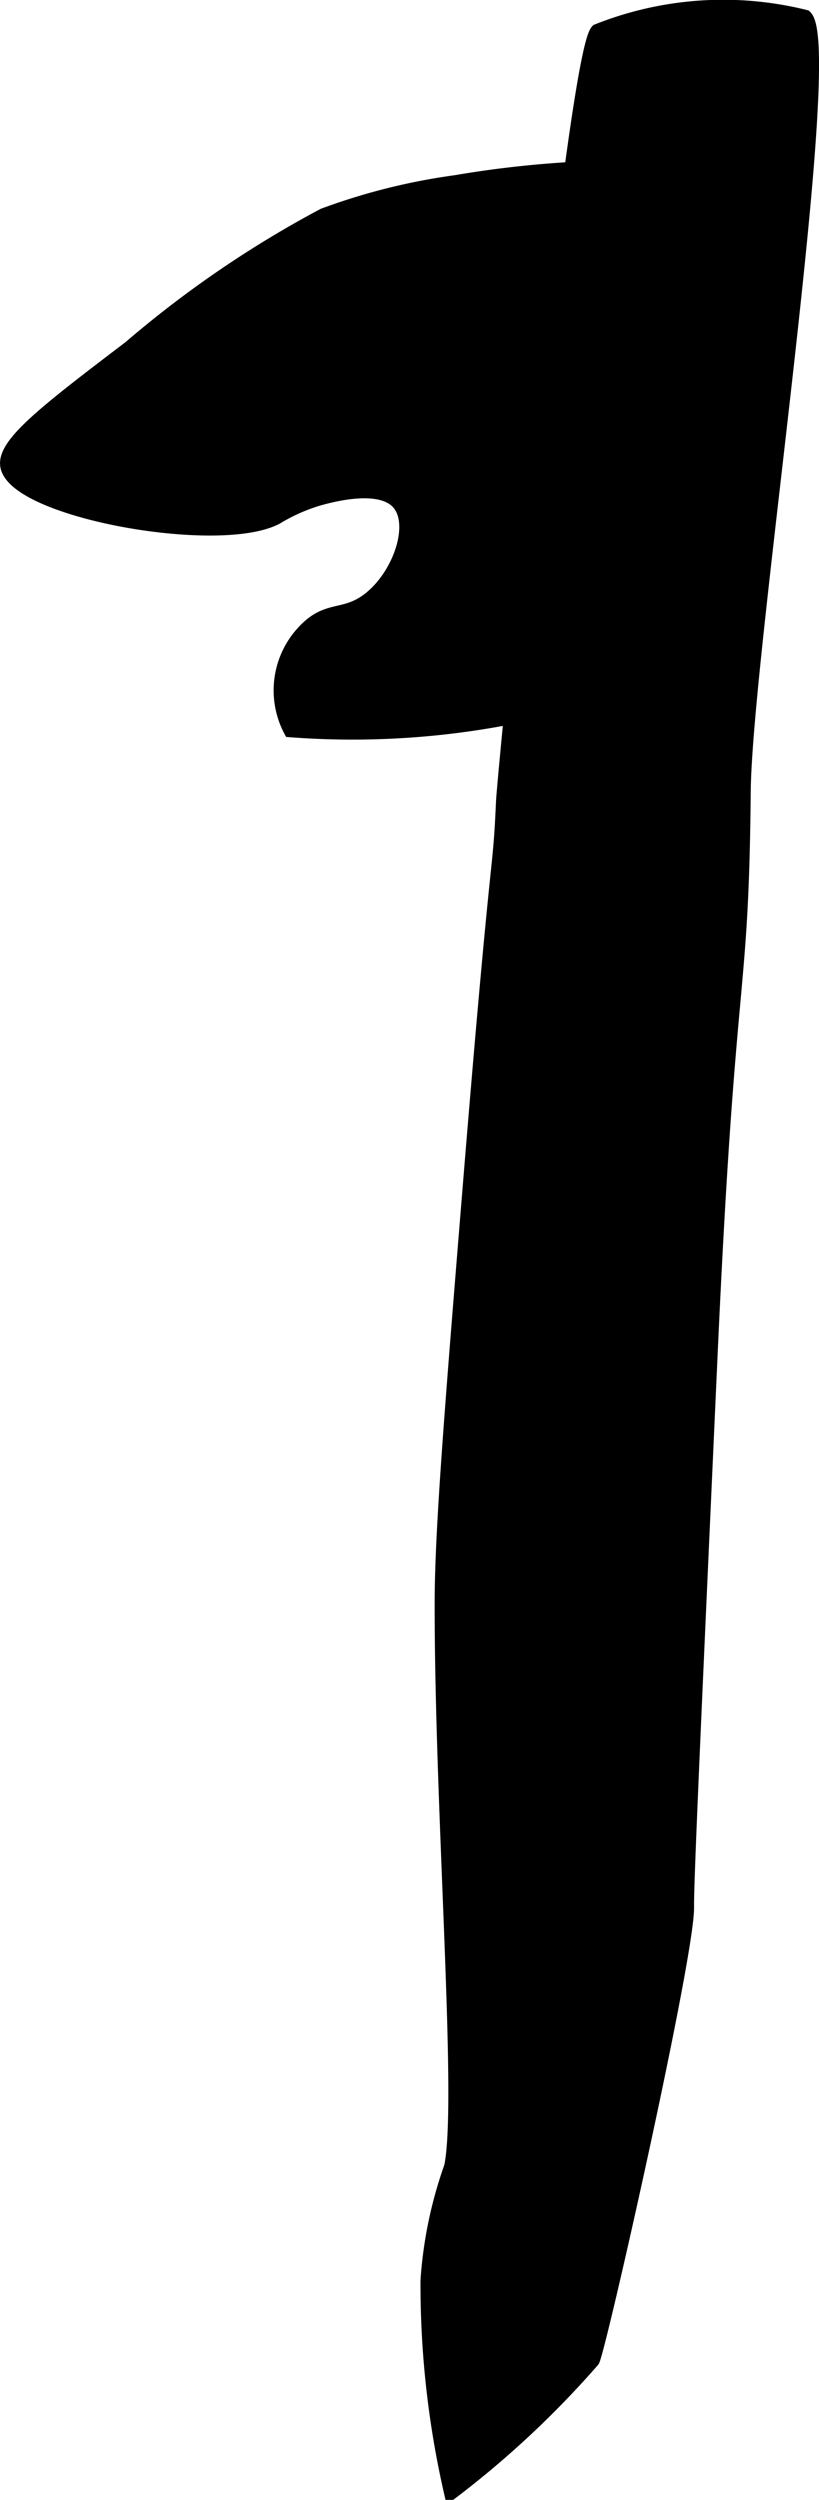
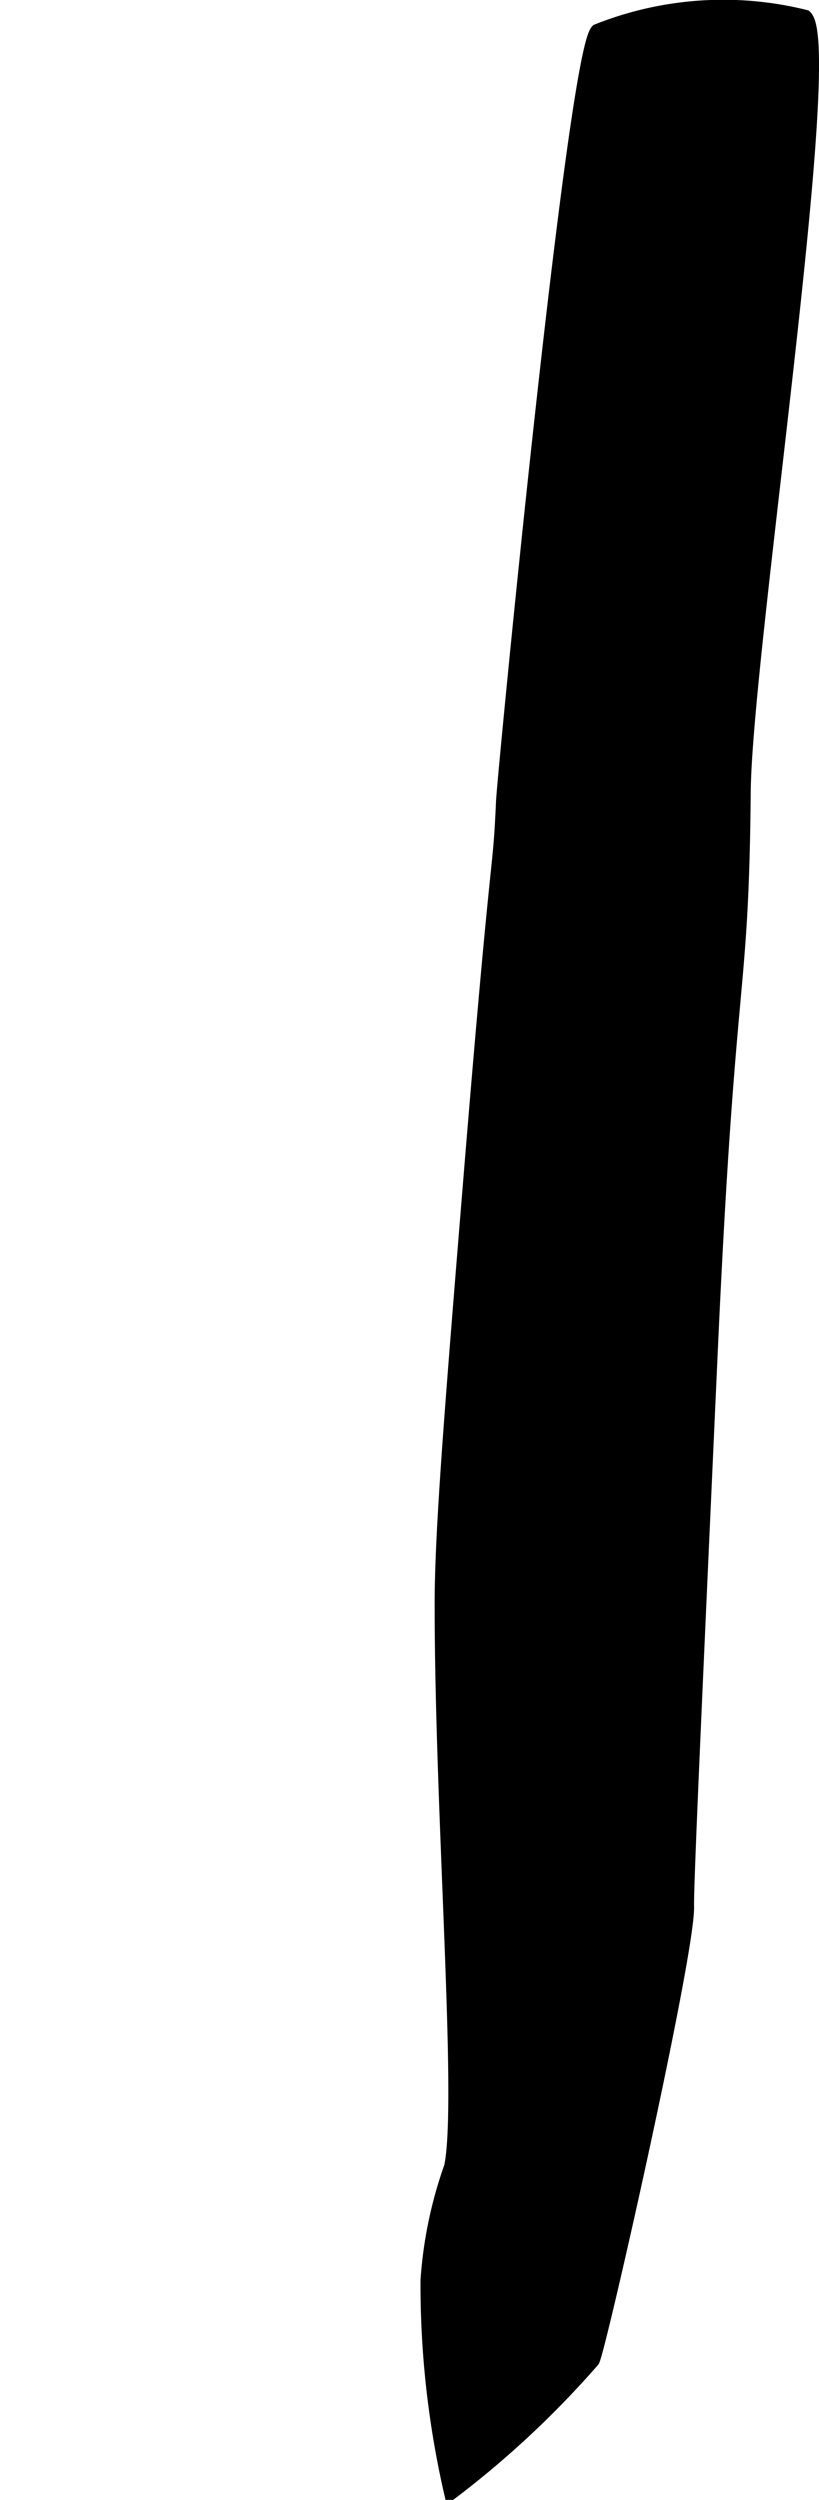
<svg xmlns="http://www.w3.org/2000/svg" version="1.1" width="3.125mm" height="9.532mm" viewBox="0 0 8.858 27.021">
  <defs>
    <style type="text/css">
      .a {
        stroke: #000;
        stroke-miterlimit: 10;
        stroke-width: 0.15px;
      }
    </style>
  </defs>
  <path class="a" d="M4.878,26.945a10.27,10.27,0,0,0,1.532-1.43c.06-.078,1.032-4.384,1.022-4.903-.005-.243.082-2.154.255-5.976.196-4.316.336-3.749.358-6.078C8.059,7.045,9.06.505,8.709.181A3.676,3.676,0,0,0,6.461.334C6.209.584,5.452,8.386,5.44,8.66c-.04.882-.039.238-.358,4.137-.204,2.498-.306,3.763-.306,4.546-0,2.275.248,5.388.102,6.078a4.58,4.58,0,0,0-.255,1.226A10.071,10.071,0,0,0,4.878,26.945Z" />
-   <path class="a" d="M.077,5.033c-.035-.236.419-.586,1.328-1.277A11.546,11.546,0,0,1,3.499,2.326a6.717,6.717,0,0,1,1.43-.358,11.35,11.35,0,0,1,2.349-.153c.843.002.961.057,1.022.153C8.584,2.419,6.694,4.432,6.461,4.931c-.193.414-.335,1.007-.153,1.124.297.19,1.216-1.044,1.481-.868.191.126-.735,2.008-1.073,2.247a8.918,8.918,0,0,1-3.575.46.927.927,0,0,1,.204-1.124c.229-.203.406-.095.664-.306.32-.262.496-.793.306-1.022-.196-.236-.733-.088-.868-.051A1.964,1.964,0,0,0,2.988,5.595C2.363,5.922.15,5.521.077,5.033Z" />
</svg>